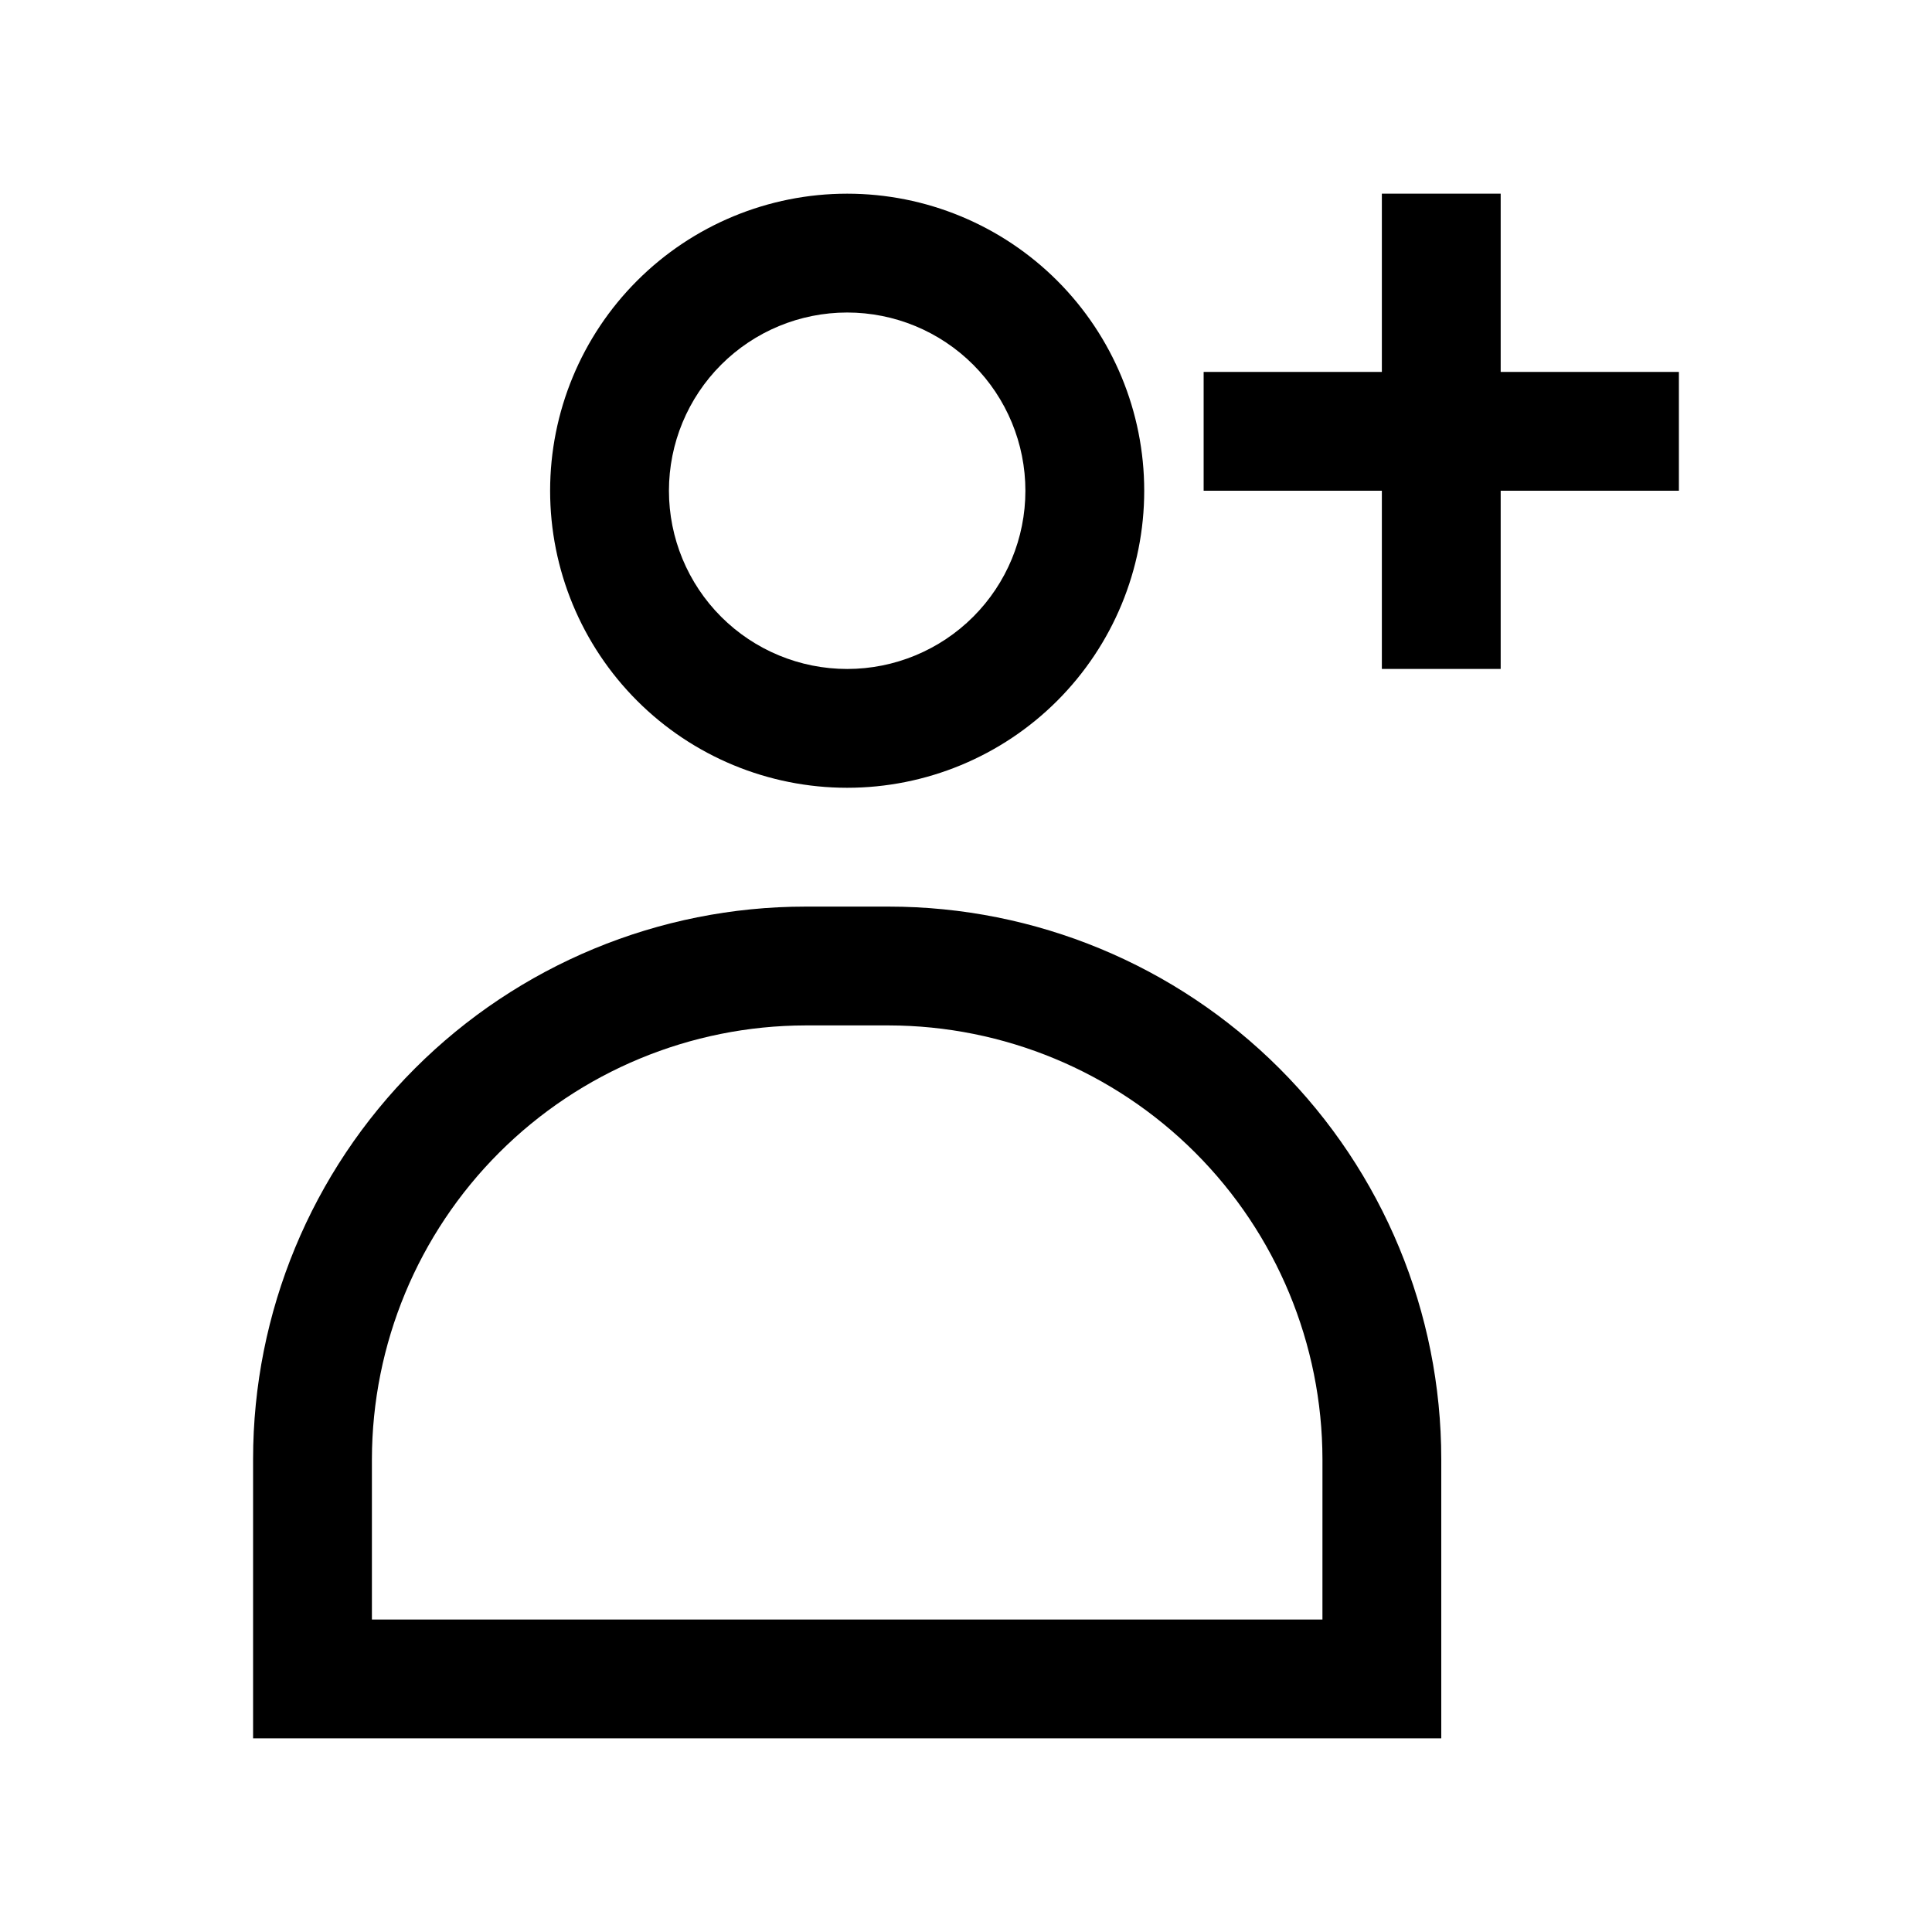
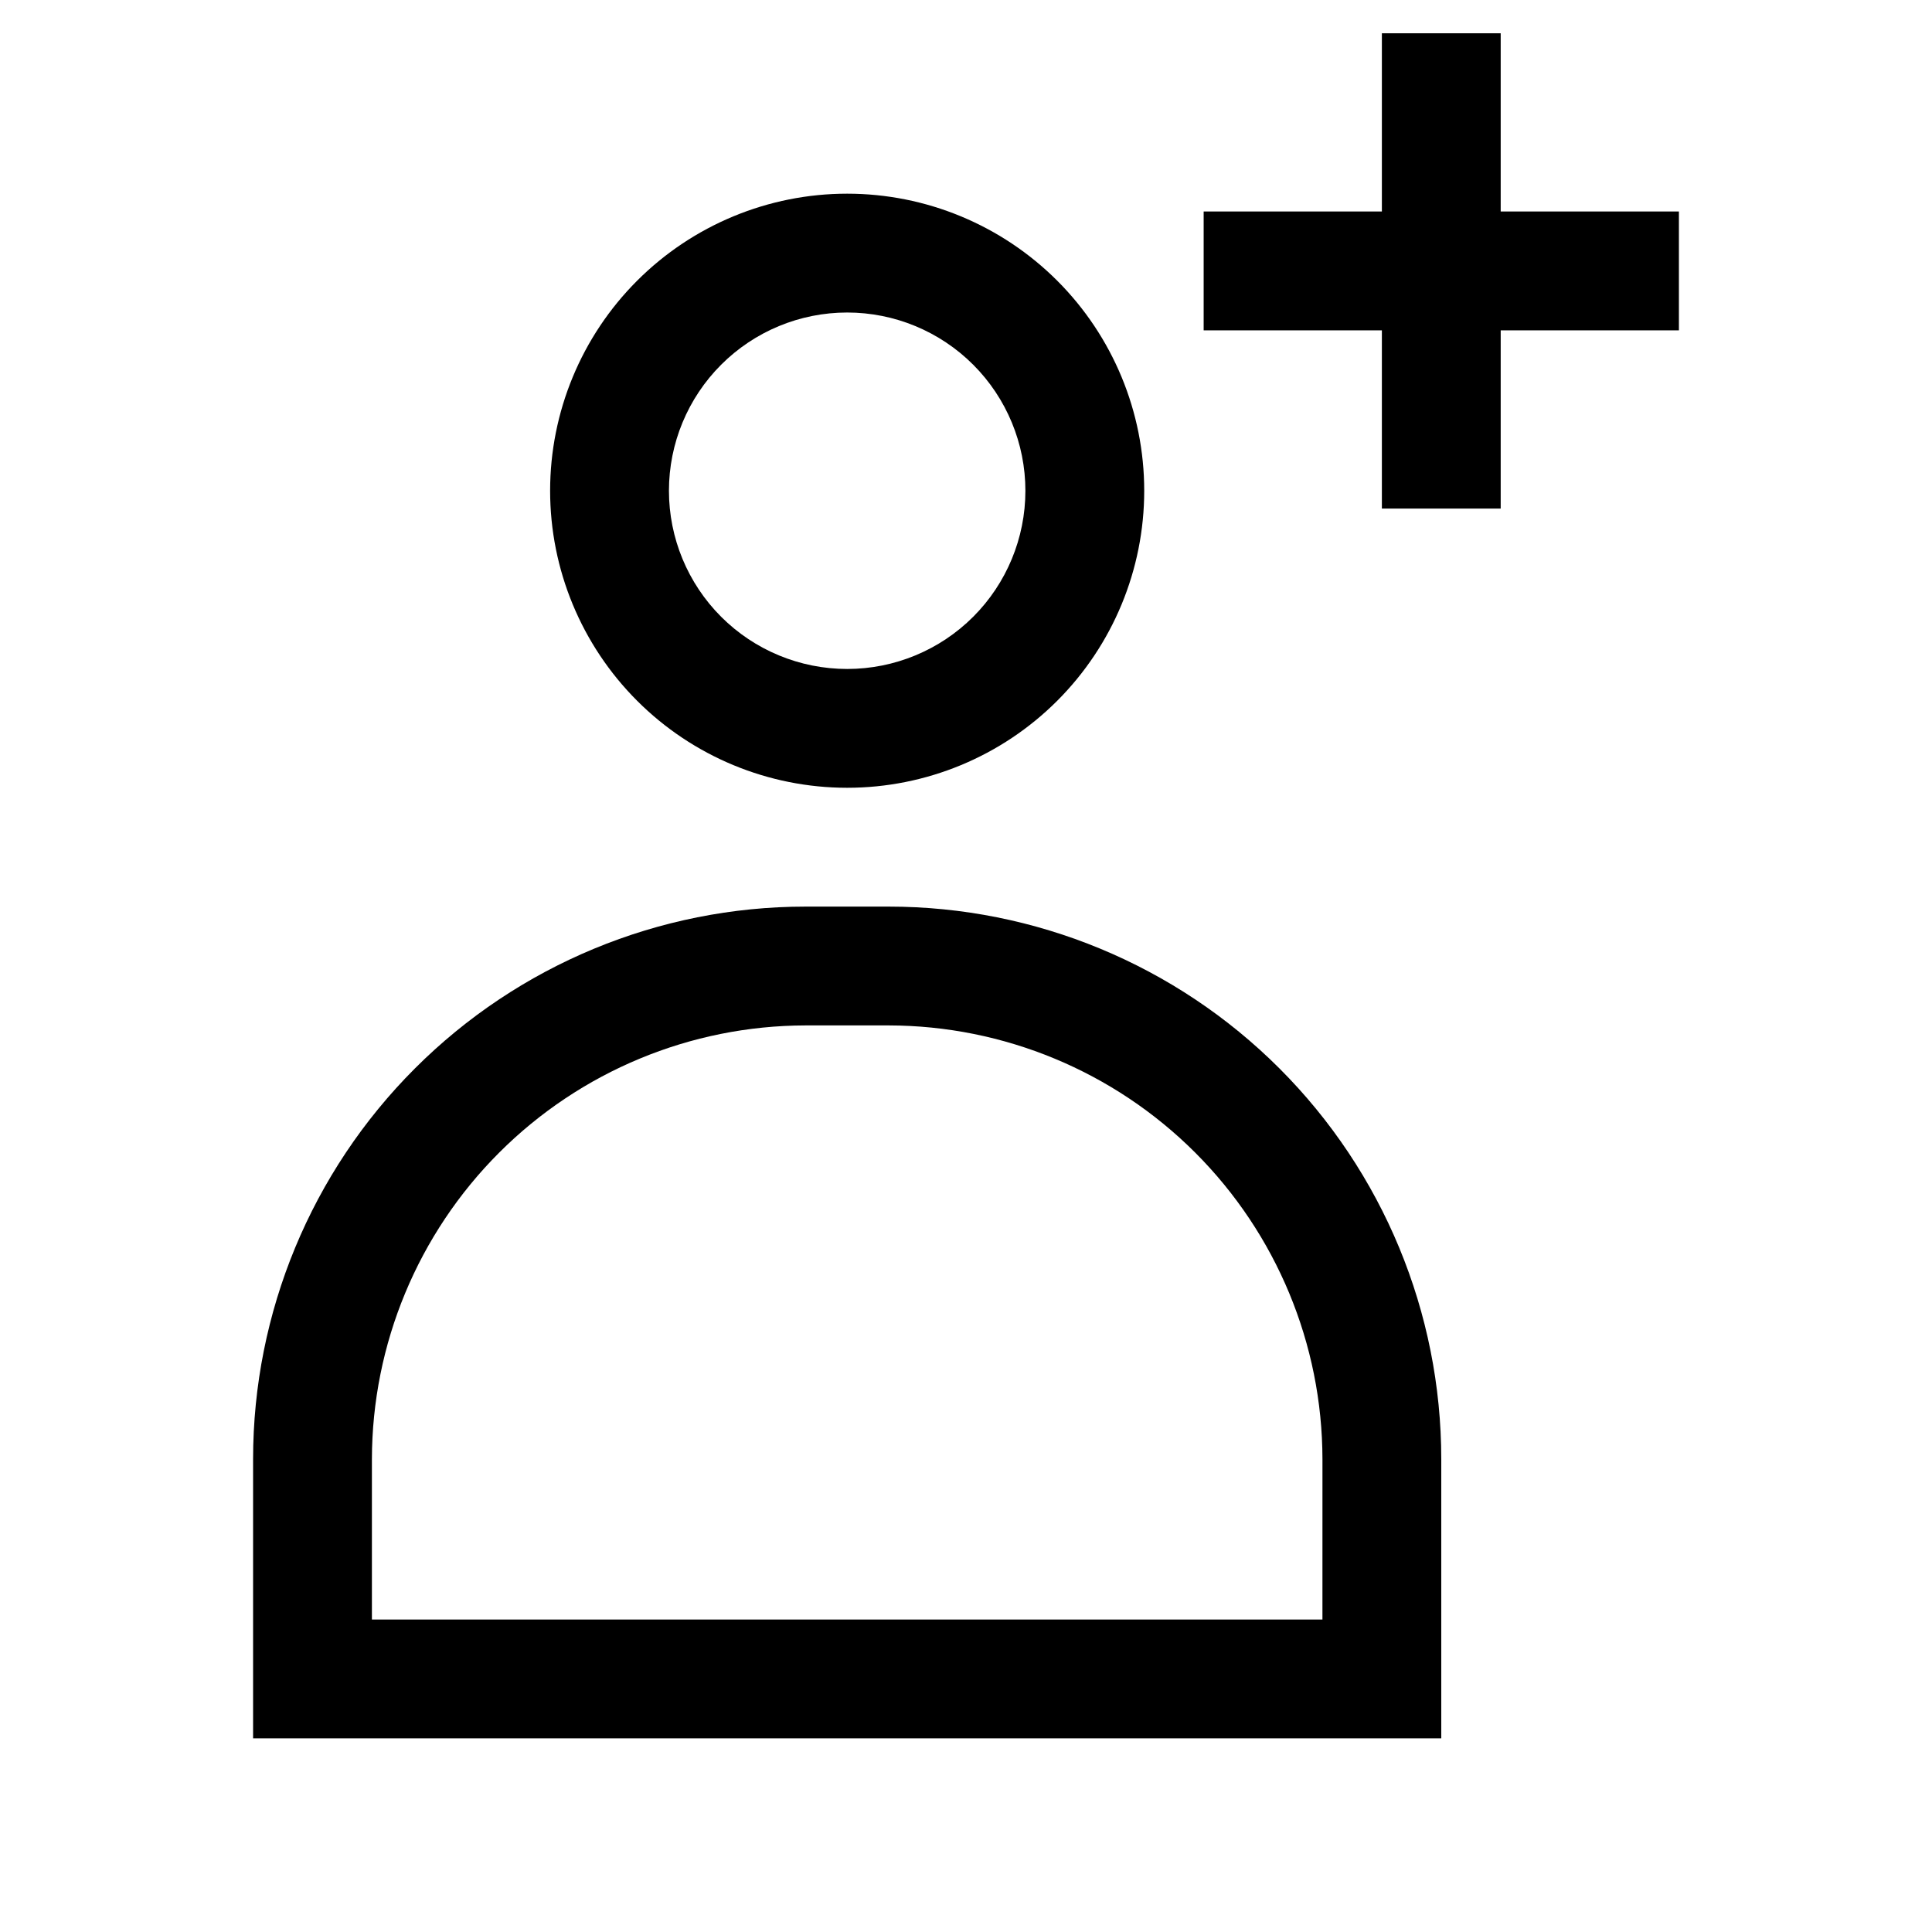
<svg xmlns="http://www.w3.org/2000/svg" fill="#000000" width="800px" height="800px" version="1.1" viewBox="144 144 512 512">
-   <path d="m368.51 352.77c20.875 0 40.898-8.293 55.664-23.055 14.762-14.766 23.055-34.785 23.055-55.664s-8.293-40.902-23.055-55.664c-14.766-14.762-34.789-23.059-55.664-23.059-20.879 0-40.902 8.297-55.664 23.059-14.766 14.762-23.059 34.785-23.059 55.664s8.293 40.898 23.059 55.664c14.762 14.762 34.785 23.055 55.664 23.055zm0-125.95c12.527 0 24.539 4.977 33.398 13.836 8.855 8.855 13.832 20.871 13.832 33.398s-4.977 24.539-13.832 33.398c-8.859 8.855-20.871 13.832-33.398 13.832-12.527 0-24.543-4.977-33.398-13.832-8.859-8.859-13.836-20.871-13.836-33.398s4.977-24.543 13.836-33.398c8.855-8.859 20.871-13.836 33.398-13.836zm11.02 157.44h-22.043c-38.832 0-76.074 15.426-103.53 42.887-27.461 27.457-42.887 64.699-42.887 103.54v73.996h314.88v-73.996c0-38.836-15.426-76.078-42.883-103.54-27.461-27.461-64.703-42.887-103.54-42.887zm114.93 188.93h-251.9v-42.508c0.051-30.469 12.176-59.672 33.719-81.215 21.543-21.543 50.746-33.668 81.211-33.719h22.043c30.465 0.051 59.672 12.176 81.215 33.719 21.543 21.543 33.668 50.746 33.715 81.215zm94.465-299.14h-47.23v47.23h-31.488v-47.23h-47.23v-31.488h47.23v-47.234h31.488v47.234h47.23z" />
+   <path d="m368.51 352.77c20.875 0 40.898-8.293 55.664-23.055 14.762-14.766 23.055-34.785 23.055-55.664s-8.293-40.902-23.055-55.664c-14.766-14.762-34.789-23.059-55.664-23.059-20.879 0-40.902 8.297-55.664 23.059-14.766 14.762-23.059 34.785-23.059 55.664s8.293 40.898 23.059 55.664c14.762 14.762 34.785 23.055 55.664 23.055zm0-125.95c12.527 0 24.539 4.977 33.398 13.836 8.855 8.855 13.832 20.871 13.832 33.398s-4.977 24.539-13.832 33.398c-8.859 8.855-20.871 13.832-33.398 13.832-12.527 0-24.543-4.977-33.398-13.832-8.859-8.859-13.836-20.871-13.836-33.398s4.977-24.543 13.836-33.398c8.855-8.859 20.871-13.836 33.398-13.836zm11.02 157.44h-22.043c-38.832 0-76.074 15.426-103.53 42.887-27.461 27.457-42.887 64.699-42.887 103.54v73.996h314.88v-73.996c0-38.836-15.426-76.078-42.883-103.54-27.461-27.461-64.703-42.887-103.54-42.887zm114.93 188.93h-251.9v-42.508c0.051-30.469 12.176-59.672 33.719-81.215 21.543-21.543 50.746-33.668 81.211-33.719h22.043c30.465 0.051 59.672 12.176 81.215 33.719 21.543 21.543 33.668 50.746 33.715 81.215m94.465-299.14h-47.23v47.23h-31.488v-47.23h-47.23v-31.488h47.23v-47.234h31.488v47.234h47.23z" />
</svg>